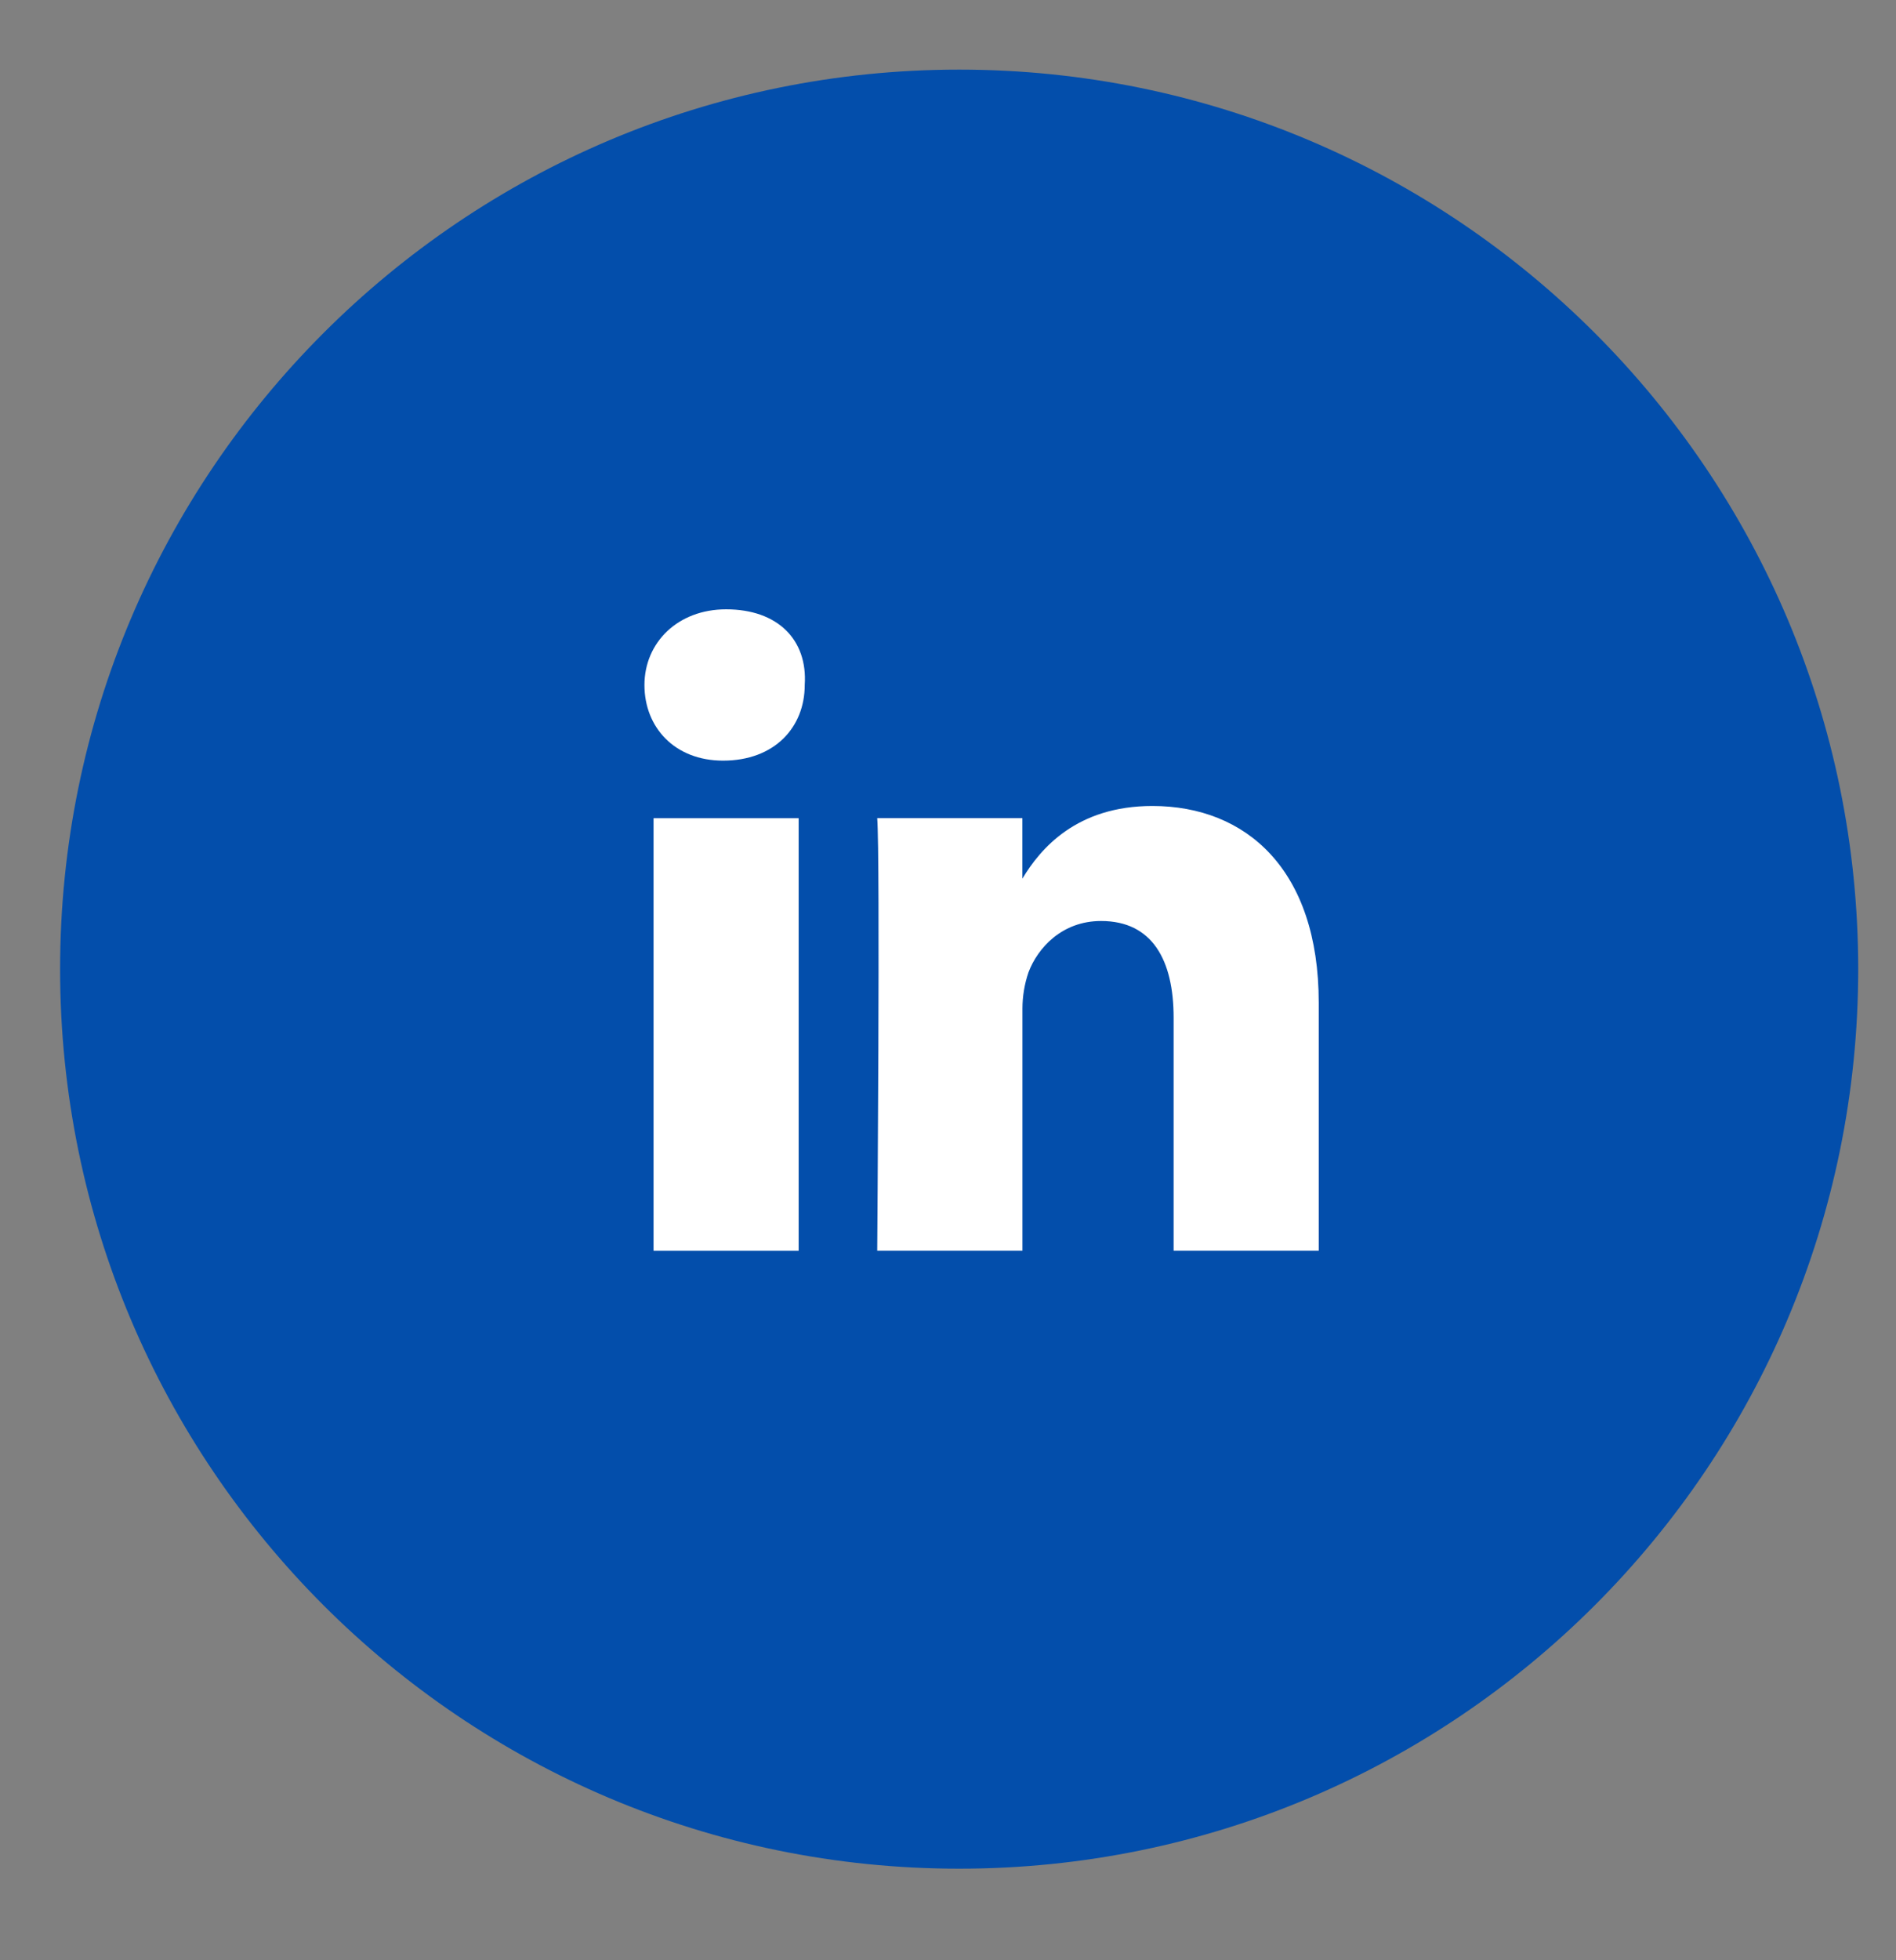
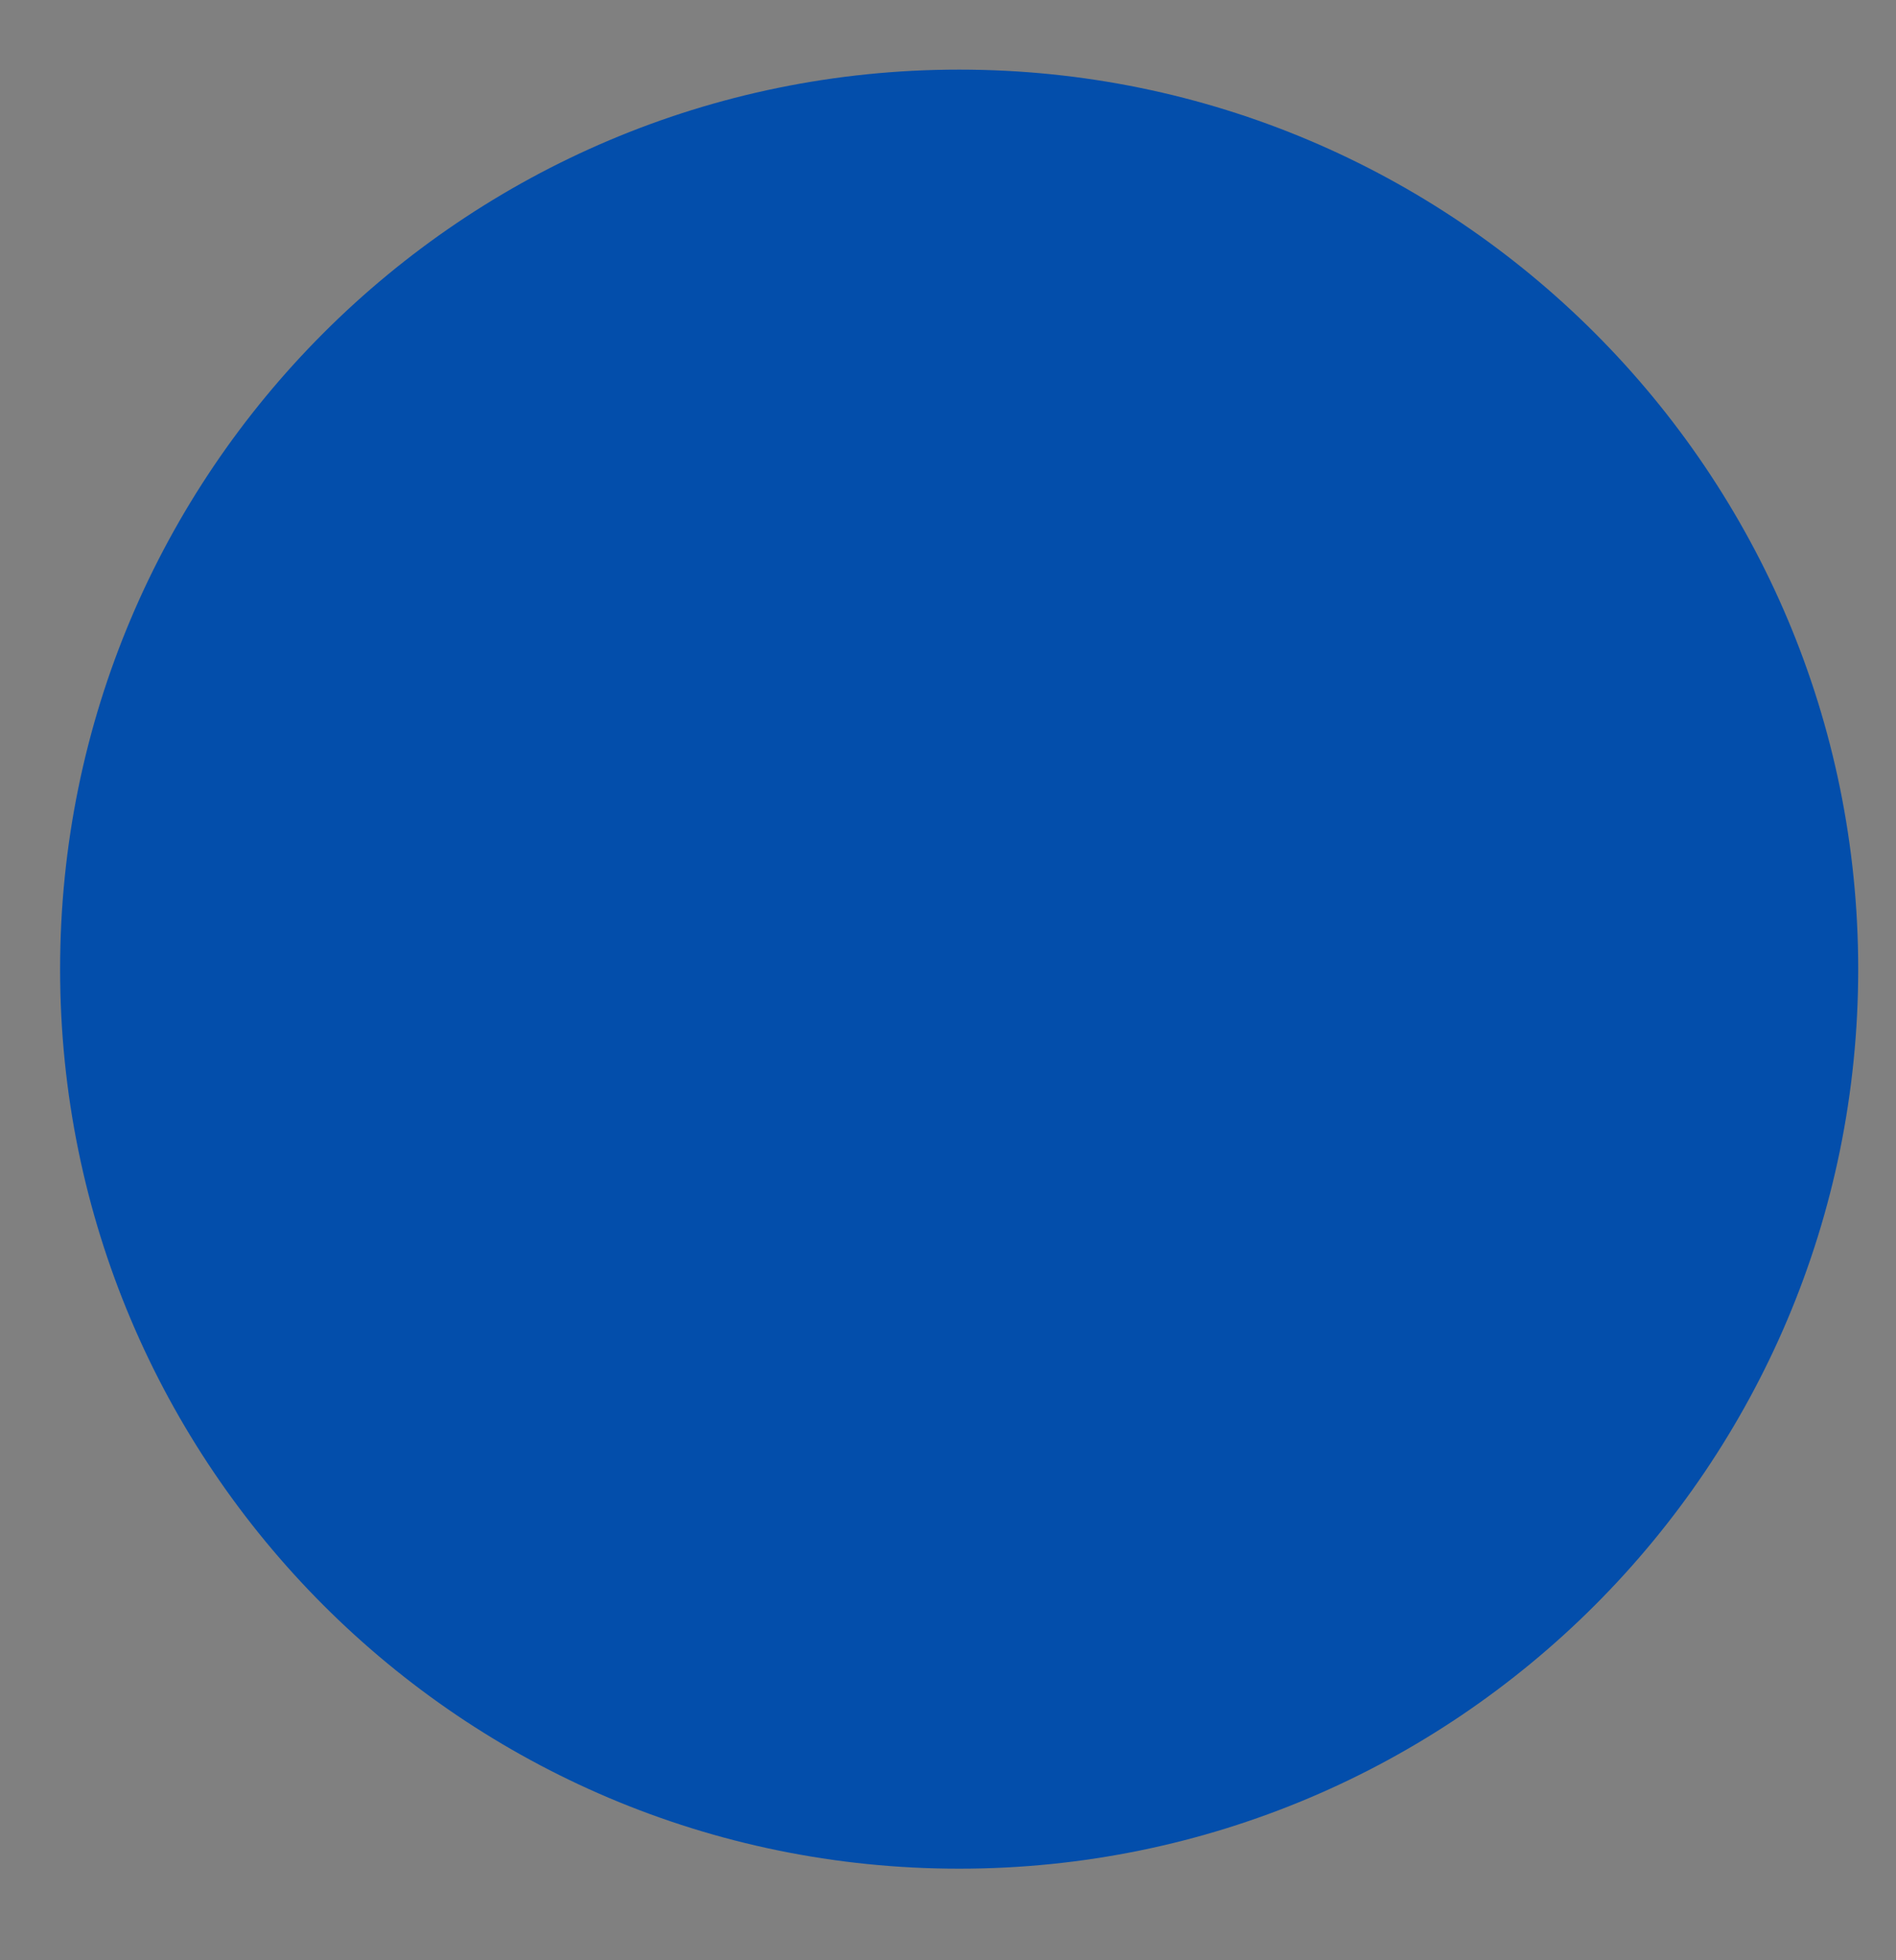
<svg xmlns="http://www.w3.org/2000/svg" width="30" height="31" viewBox="0 0 30 31" fill="none">
  <rect x="0" y="0" width="30" height="31" fill="#808080" stroke="none" />
  <path d="M15.177 1.101H15.176C7.32 1.101 0.951 7.47 0.951 15.326V15.327C0.951 23.183 7.32 29.552 15.176 29.552H15.177C23.033 29.552 29.402 23.183 29.402 15.327V15.326C29.402 7.47 23.033 1.101 15.177 1.101Z" fill="#034EAB" />
-   <path d="M20.866 15.856V19.779H18.57V16.095C18.57 15.186 18.235 14.565 17.422 14.565C16.8 14.565 16.417 14.995 16.273 15.378C16.21 15.563 16.178 15.757 16.178 15.952V19.779H13.88C13.88 19.779 13.928 13.559 13.88 12.938H16.177V13.895C16.464 13.416 17.037 12.746 18.234 12.746C19.717 12.746 20.866 13.751 20.866 15.856ZM11.489 9.636C10.723 9.636 10.197 10.163 10.197 10.833C10.197 11.503 10.676 12.029 11.441 12.029C12.254 12.029 12.733 11.503 12.733 10.833C12.781 10.115 12.303 9.636 11.489 9.636ZM10.341 19.78H12.637V12.939H10.341V19.78Z" fill="white" />
</svg>